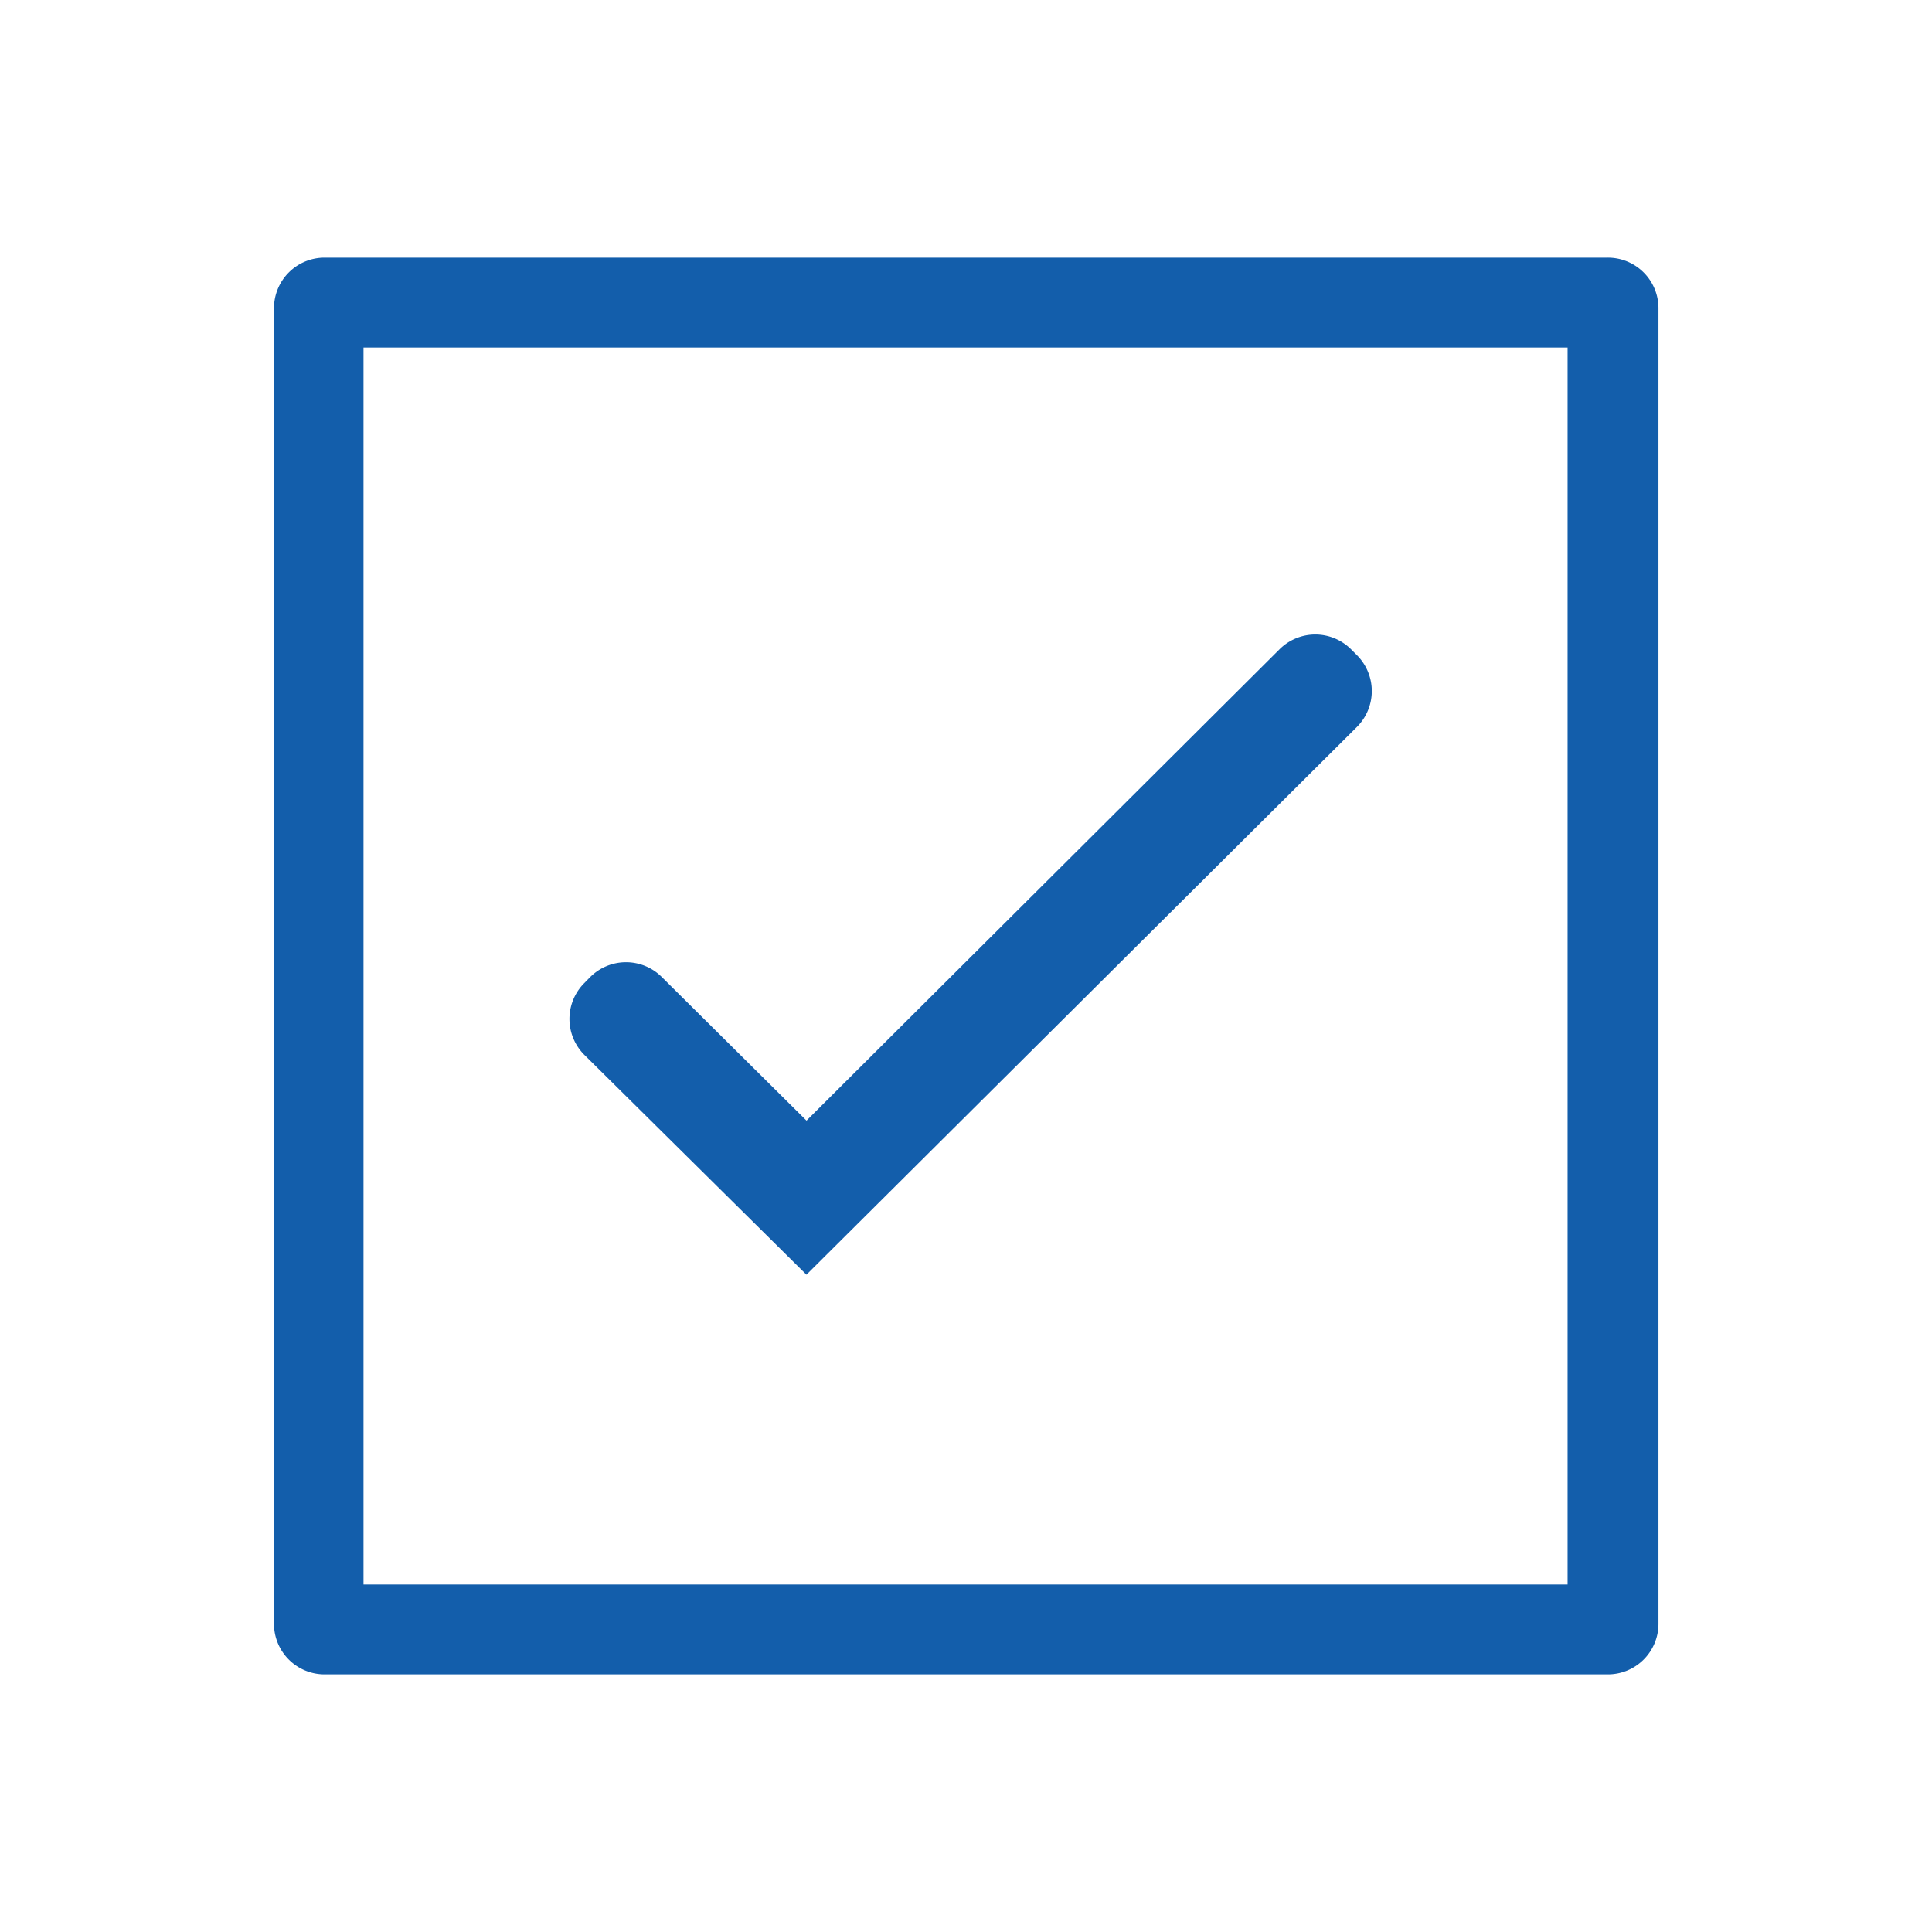
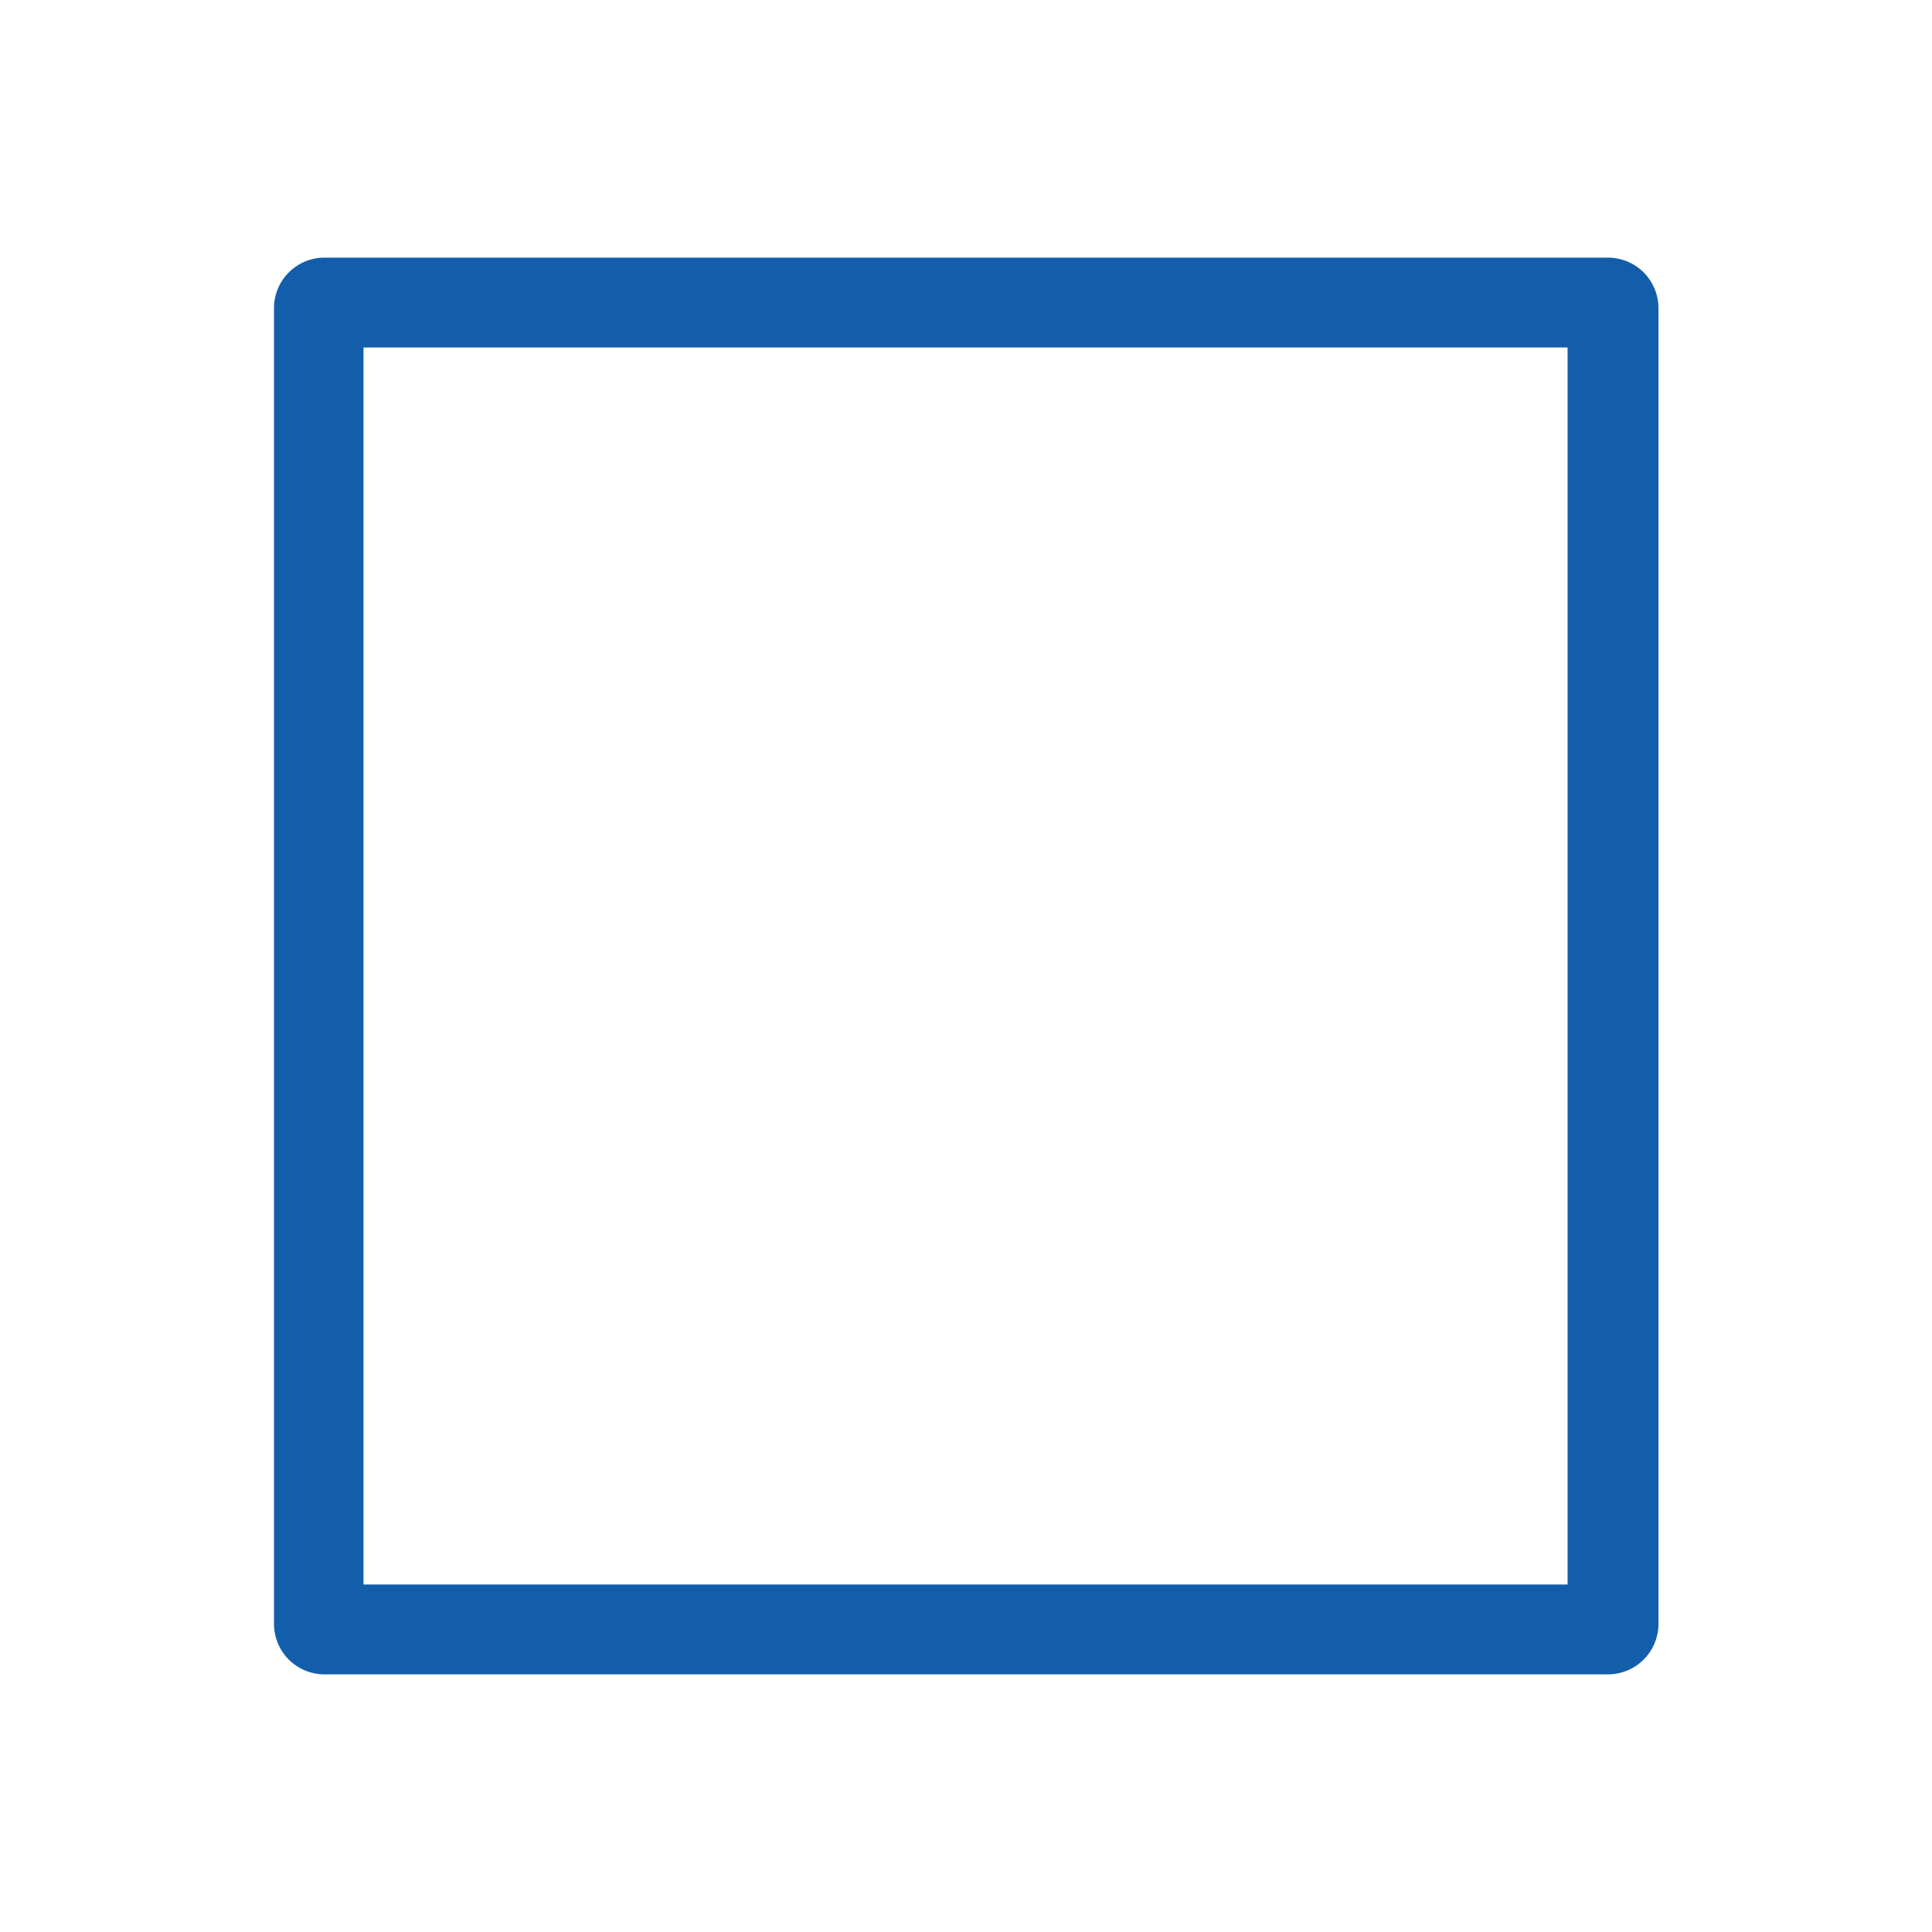
<svg xmlns="http://www.w3.org/2000/svg" id="Ebene_1" data-name="Ebene 1" viewBox="0 0 170.08 170.08">
  <defs>
    <style>.cls-1{fill:#135eab;}</style>
  </defs>
  <path class="cls-1" d="M141.51,147.4H28.57A4.45,4.45,0,0,1,24.12,143V27.13a4.45,4.45,0,0,1,4.45-4.45H141.51A4.45,4.45,0,0,1,146,27.13V143A4.45,4.45,0,0,1,141.51,147.4ZM32,139.49h106V30.59H32Z" />
-   <path class="cls-1" d="M71,112.22,51.45,92.87a4.47,4.47,0,0,1-.05-6.29l.53-.54A4.46,4.46,0,0,1,58.25,86L71,98.65l41.63-41.48a4.46,4.46,0,0,1,6.32,0l.52.52a4.47,4.47,0,0,1,0,6.29L71,112.21Z" />
</svg>